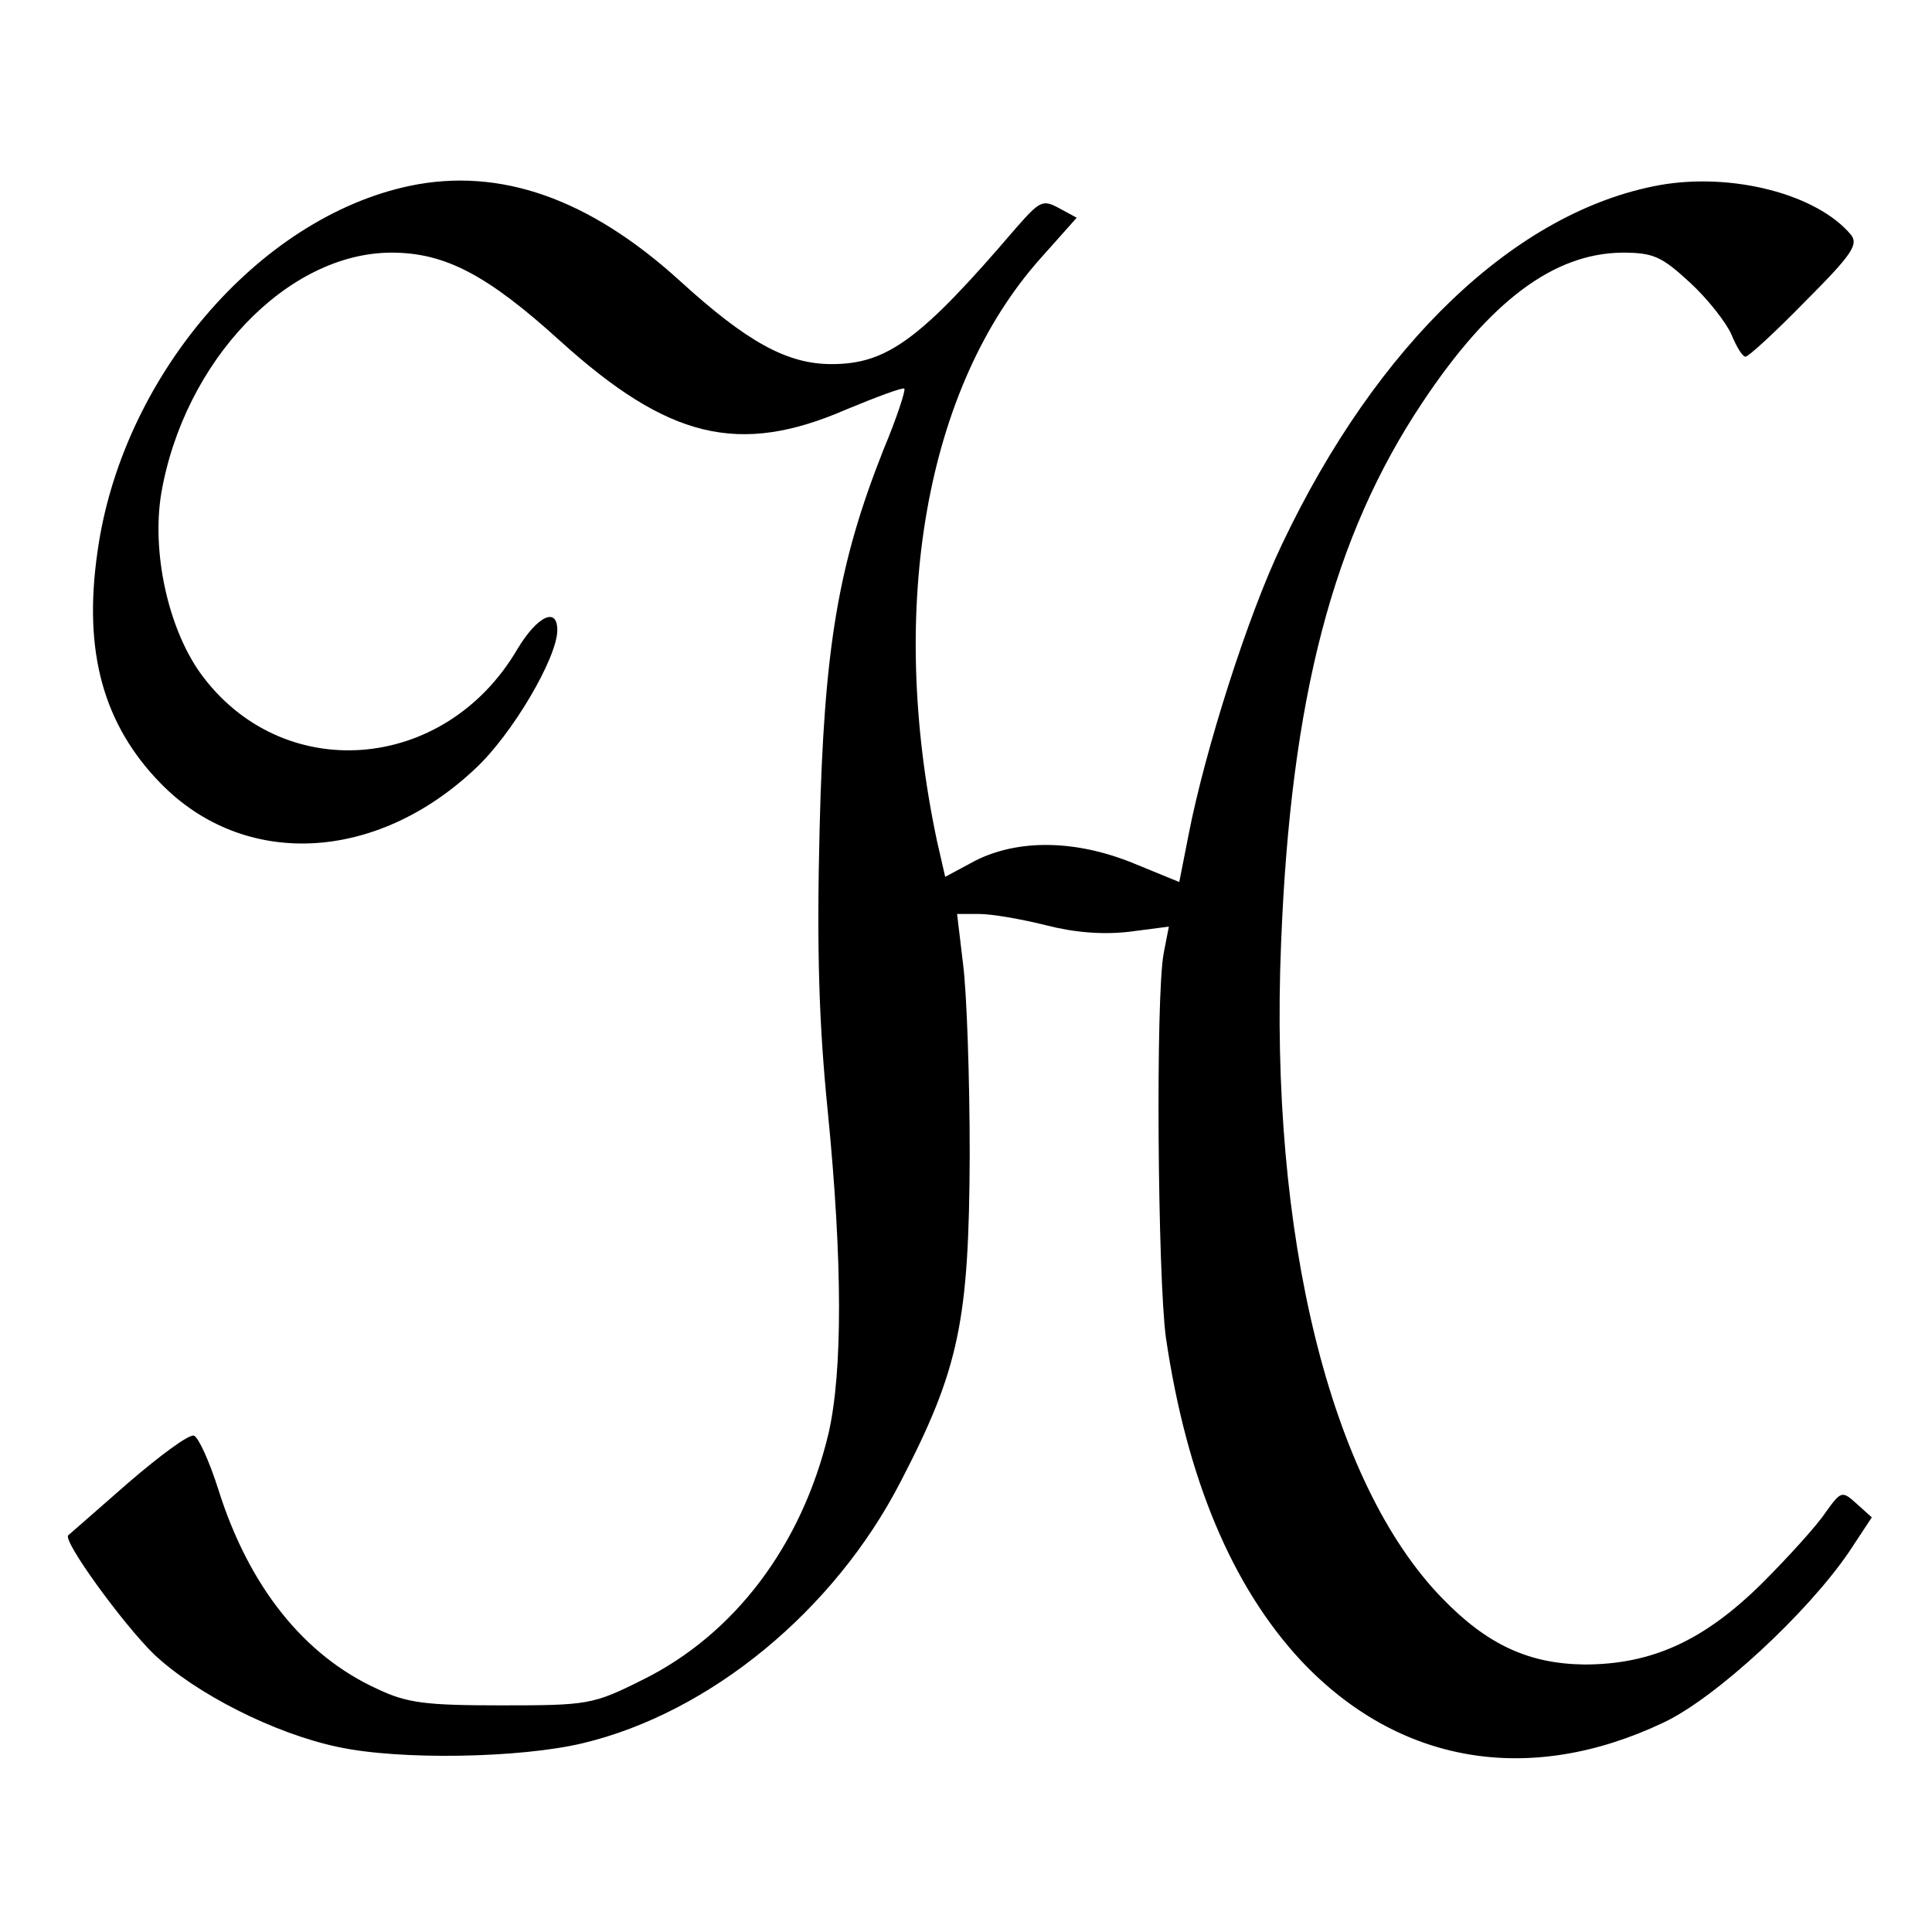
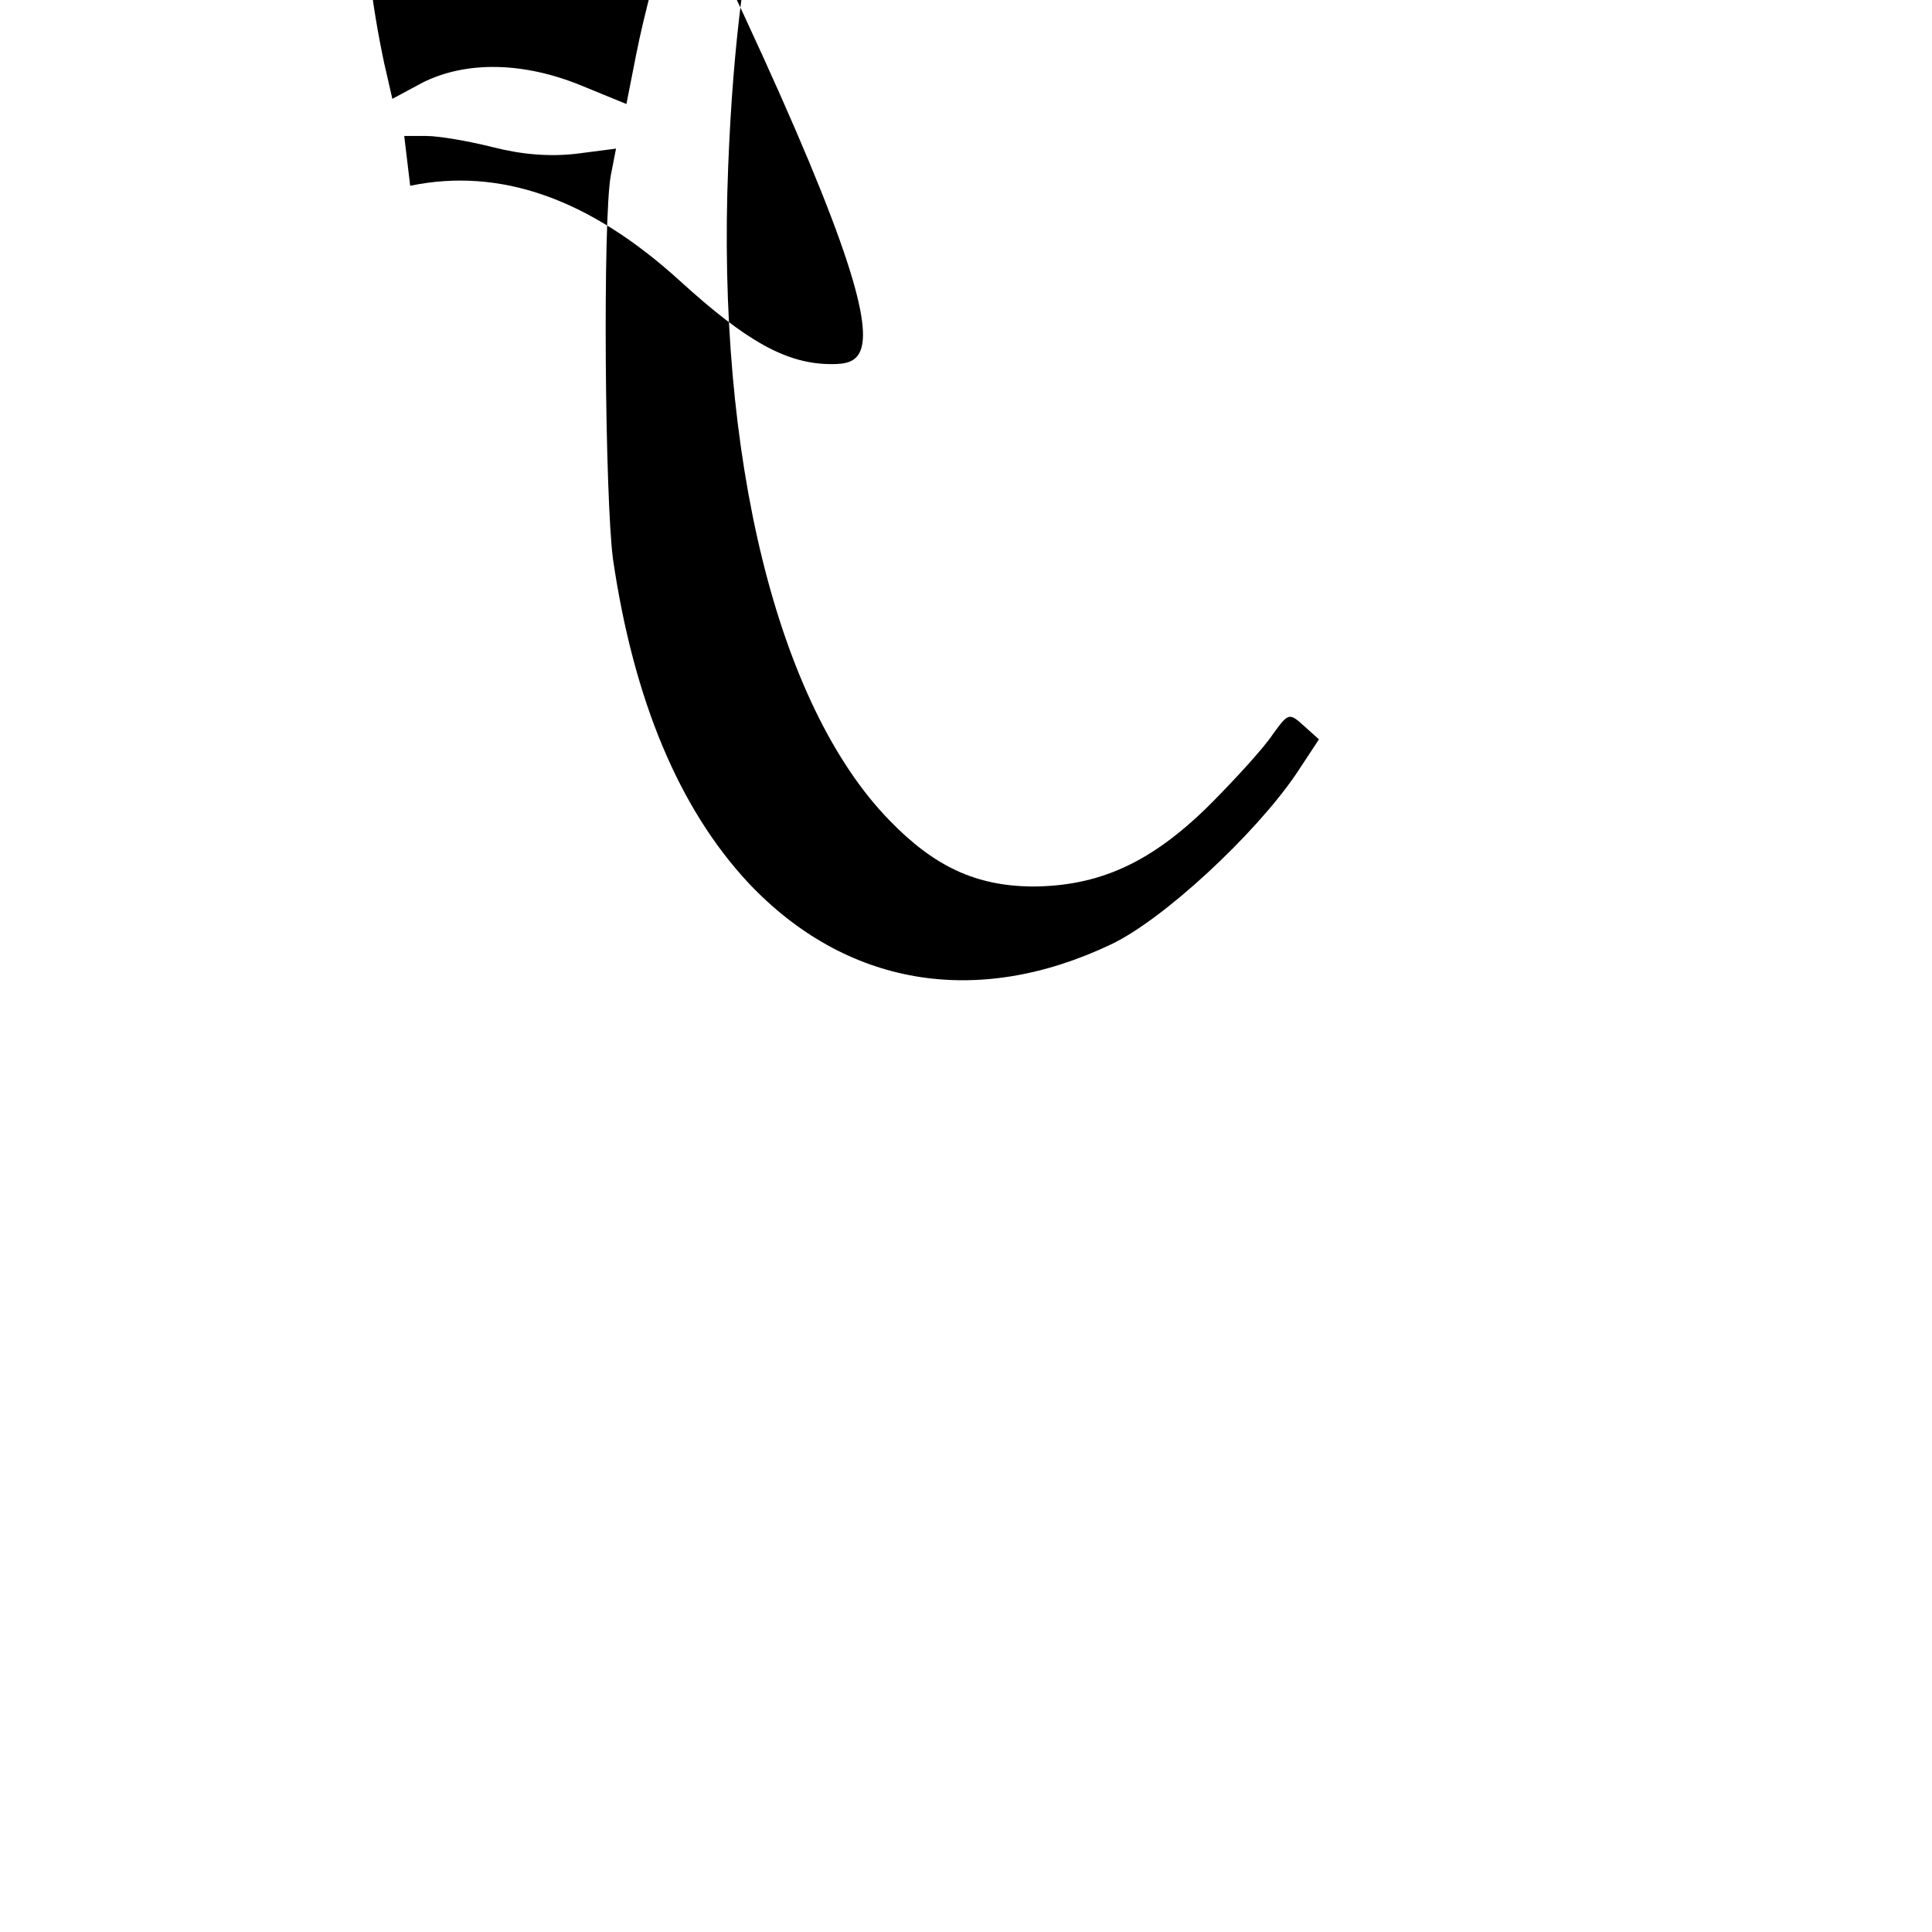
<svg xmlns="http://www.w3.org/2000/svg" version="1" width="346.667" height="346.667" viewBox="0 0 260 260">
-   <path d="M55.2 25c-20.5 4.3-38.9 25.9-42.1 49.4-1.9 13.3.8 23.1 8.5 31 11.2 11.5 28.9 10.7 42.3-1.9 5-4.6 11.1-15 11.1-18.7 0-3.2-2.7-1.9-5.4 2.6-9.8 16.7-31.8 18.3-42.7 3.1-4.3-6.1-6.5-16.2-5.2-24.1 3.1-17.9 17-32.4 31-32.4 7.2 0 12.9 3 22.7 11.9 14.5 13.1 24 15.5 38.5 9.2 4.1-1.7 7.6-3 7.8-2.8.2.2-1 3.9-2.8 8.2-6.1 15.4-8 26.6-8.6 51-.4 16.2-.1 26.2 1.1 38.1 2 20.2 2 35 .1 43.3-3.6 15.1-12.7 27.1-25.1 33.2-6.6 3.3-7.3 3.4-18.9 3.4-10.2 0-12.7-.3-16.7-2.2-9.9-4.5-17.3-13.8-21.4-26.8-1.2-3.8-2.7-7.1-3.3-7.3-.7-.2-4.6 2.7-8.9 6.4-4.2 3.7-7.9 6.9-8 7-.9.6 7.3 11.9 11.5 16 5.6 5.3 16.2 10.7 24.8 12.5 8.3 1.8 24.5 1.5 32.9-.5 17.2-4.1 33.9-17.9 42.8-35.2 7.9-15.2 9.2-21.7 9.3-43.9 0-10.5-.4-22-.9-25.8l-.8-6.7h3c1.7 0 5.7.7 8.9 1.5 3.9 1 7.6 1.3 11.2.9l5.4-.7-.7 3.6c-1.1 5.9-.8 43.5.3 51.7 2.8 19 8.9 33.5 18.2 43.5 13.1 13.9 30.7 16.9 48.8 8.3 7-3.3 19.3-14.7 24.9-22.9l3.1-4.7-2-1.8c-2-1.8-2.1-1.8-4.2 1.1-1.1 1.7-5 6-8.6 9.6-7.8 7.7-14.8 10.9-23.9 10.9-7.4-.1-13-2.6-19.1-8.9-15.1-15.5-23.3-48.9-21.7-88.1 1.3-33.1 7-54.8 19-72.8 9.1-13.7 17.7-20.1 26.9-20.2 4.2 0 5.3.5 9.1 4 2.4 2.2 4.9 5.4 5.6 7 .7 1.7 1.5 3 1.9 3 .4 0 4-3.3 8-7.4 6.4-6.4 7.2-7.7 6.2-9-4.6-5.5-16-8.4-25.7-6.7-19.4 3.5-38.1 21.4-50.9 48.4-4.6 9.6-10.3 27.6-12.5 38.8l-1.3 6.6-6.1-2.5c-7.8-3.2-15.5-3.3-21.3-.4l-4.1 2.2-1.1-4.8c-6.7-31.6-1.5-61.1 13.9-78.4l4.9-5.5-2.4-1.3c-2.2-1.2-2.6-.9-5.7 2.6C123.9 45.7 119.4 49 111.9 49c-6 0-11.4-3-20.4-11.2C79.3 26.7 67.3 22.5 55.2 25z" />
+   <path d="M55.2 25l-.8-6.7h3c1.7 0 5.7.7 8.9 1.5 3.9 1 7.6 1.3 11.2.9l5.4-.7-.7 3.6c-1.1 5.9-.8 43.5.3 51.7 2.8 19 8.9 33.5 18.2 43.5 13.1 13.9 30.7 16.9 48.8 8.3 7-3.3 19.3-14.7 24.9-22.9l3.1-4.7-2-1.8c-2-1.8-2.1-1.8-4.2 1.1-1.1 1.7-5 6-8.6 9.6-7.8 7.7-14.8 10.9-23.9 10.9-7.4-.1-13-2.6-19.1-8.9-15.1-15.5-23.3-48.9-21.7-88.1 1.3-33.1 7-54.8 19-72.8 9.1-13.7 17.7-20.1 26.9-20.2 4.2 0 5.3.5 9.1 4 2.4 2.2 4.9 5.4 5.6 7 .7 1.7 1.5 3 1.9 3 .4 0 4-3.3 8-7.4 6.4-6.4 7.2-7.7 6.2-9-4.6-5.5-16-8.4-25.7-6.7-19.4 3.5-38.1 21.4-50.9 48.4-4.6 9.6-10.3 27.6-12.5 38.8l-1.3 6.6-6.1-2.5c-7.8-3.2-15.5-3.3-21.3-.4l-4.1 2.2-1.1-4.8c-6.7-31.6-1.5-61.1 13.9-78.4l4.9-5.5-2.4-1.3c-2.2-1.2-2.6-.9-5.7 2.6C123.9 45.7 119.4 49 111.9 49c-6 0-11.4-3-20.4-11.2C79.3 26.7 67.3 22.5 55.2 25z" />
</svg>